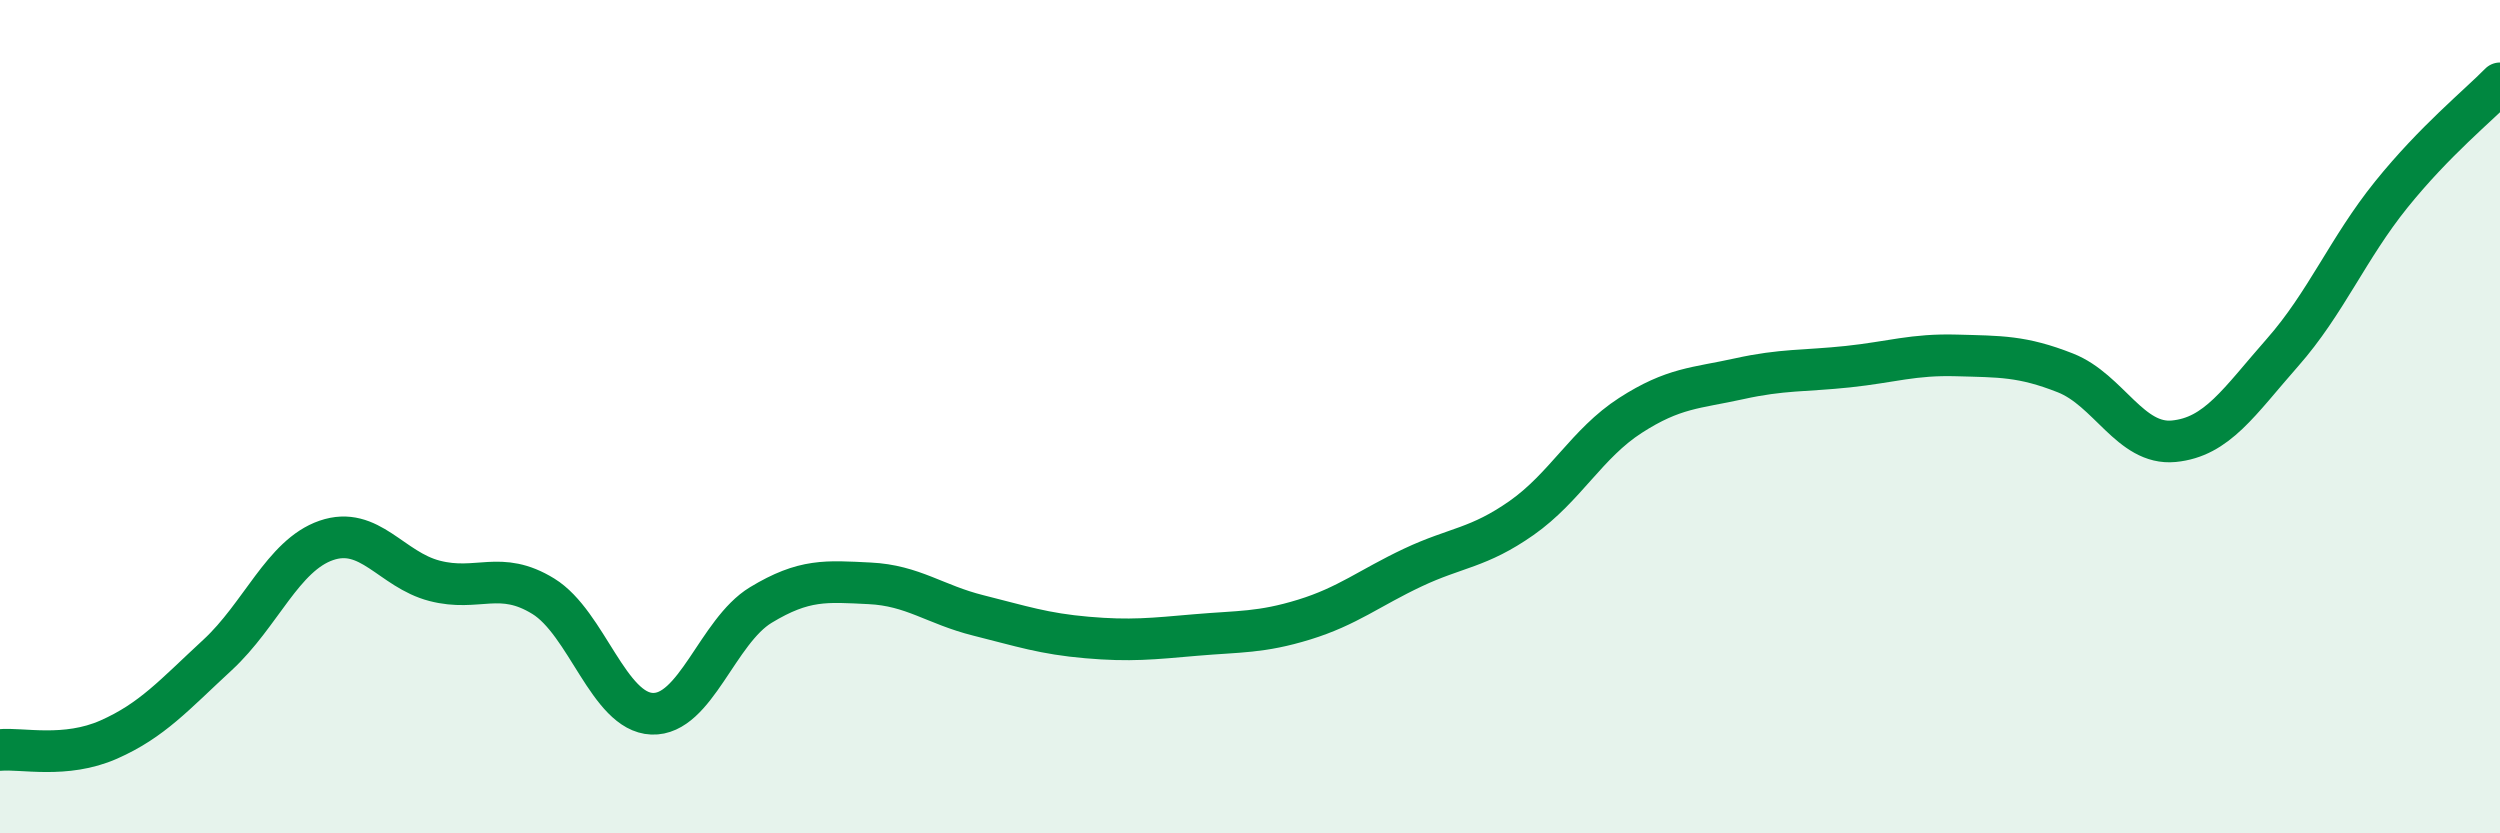
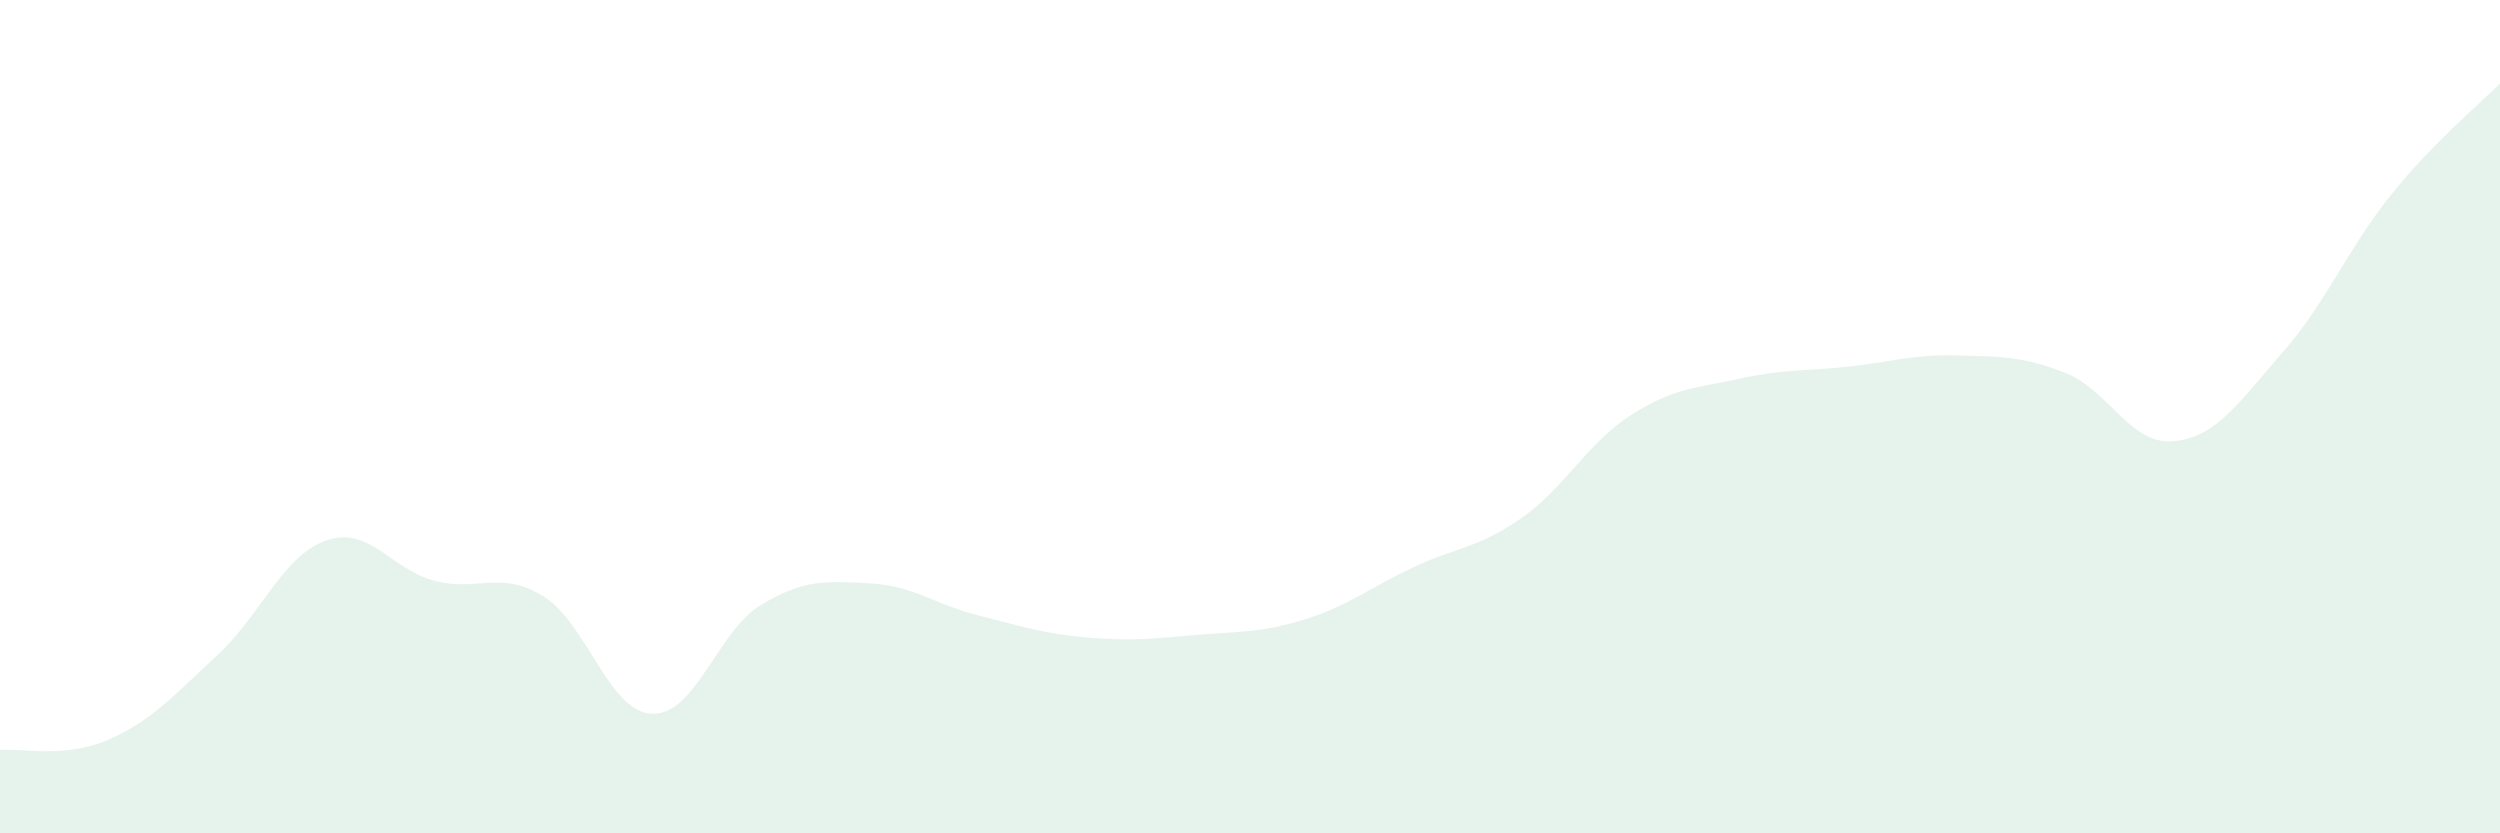
<svg xmlns="http://www.w3.org/2000/svg" width="60" height="20" viewBox="0 0 60 20">
  <path d="M 0,18 C 0.52,17.95 1.57,18.21 2.61,17.75 C 3.65,17.29 4.18,16.68 5.22,15.72 C 6.26,14.76 6.79,13.33 7.83,12.97 C 8.87,12.61 9.39,13.67 10.43,13.94 C 11.47,14.21 12,13.67 13.04,14.31 C 14.08,14.95 14.61,17.09 15.65,17.13 C 16.69,17.17 17.22,15.15 18.26,14.52 C 19.3,13.89 19.83,13.95 20.87,14 C 21.91,14.05 22.44,14.51 23.48,14.77 C 24.52,15.03 25.05,15.21 26.09,15.3 C 27.13,15.39 27.66,15.33 28.7,15.24 C 29.74,15.15 30.26,15.19 31.3,14.87 C 32.34,14.55 32.87,14.11 33.91,13.62 C 34.95,13.13 35.48,13.16 36.52,12.43 C 37.56,11.7 38.09,10.64 39.13,9.97 C 40.17,9.3 40.7,9.32 41.74,9.09 C 42.78,8.86 43.31,8.91 44.35,8.8 C 45.39,8.69 45.92,8.5 46.96,8.53 C 48,8.56 48.53,8.54 49.57,8.95 C 50.61,9.36 51.13,10.69 52.17,10.59 C 53.21,10.49 53.74,9.64 54.78,8.46 C 55.82,7.28 56.35,5.96 57.39,4.67 C 58.43,3.38 59.48,2.53 60,2L60 20L0 20Z" fill="#008740" opacity="0.1" stroke-linecap="round" stroke-linejoin="round" />
-   <path d="M 0,18 C 0.52,17.95 1.57,18.21 2.61,17.75 C 3.65,17.29 4.18,16.68 5.22,15.72 C 6.26,14.76 6.79,13.33 7.83,12.97 C 8.87,12.61 9.39,13.67 10.43,13.94 C 11.47,14.21 12,13.67 13.04,14.31 C 14.08,14.95 14.61,17.09 15.65,17.13 C 16.69,17.17 17.22,15.15 18.26,14.52 C 19.3,13.89 19.83,13.95 20.87,14 C 21.91,14.05 22.44,14.51 23.48,14.77 C 24.52,15.03 25.05,15.21 26.09,15.3 C 27.13,15.39 27.66,15.33 28.7,15.24 C 29.74,15.15 30.26,15.19 31.3,14.87 C 32.34,14.55 32.87,14.11 33.91,13.62 C 34.95,13.13 35.48,13.16 36.52,12.43 C 37.56,11.7 38.09,10.64 39.13,9.97 C 40.17,9.3 40.7,9.32 41.74,9.09 C 42.78,8.86 43.31,8.91 44.35,8.8 C 45.39,8.69 45.92,8.5 46.96,8.53 C 48,8.56 48.53,8.54 49.57,8.95 C 50.61,9.36 51.13,10.69 52.17,10.59 C 53.21,10.49 53.74,9.64 54.78,8.46 C 55.82,7.28 56.35,5.96 57.39,4.67 C 58.43,3.38 59.48,2.53 60,2" stroke="#008740" stroke-width="1" fill="none" stroke-linecap="round" stroke-linejoin="round" />
</svg>